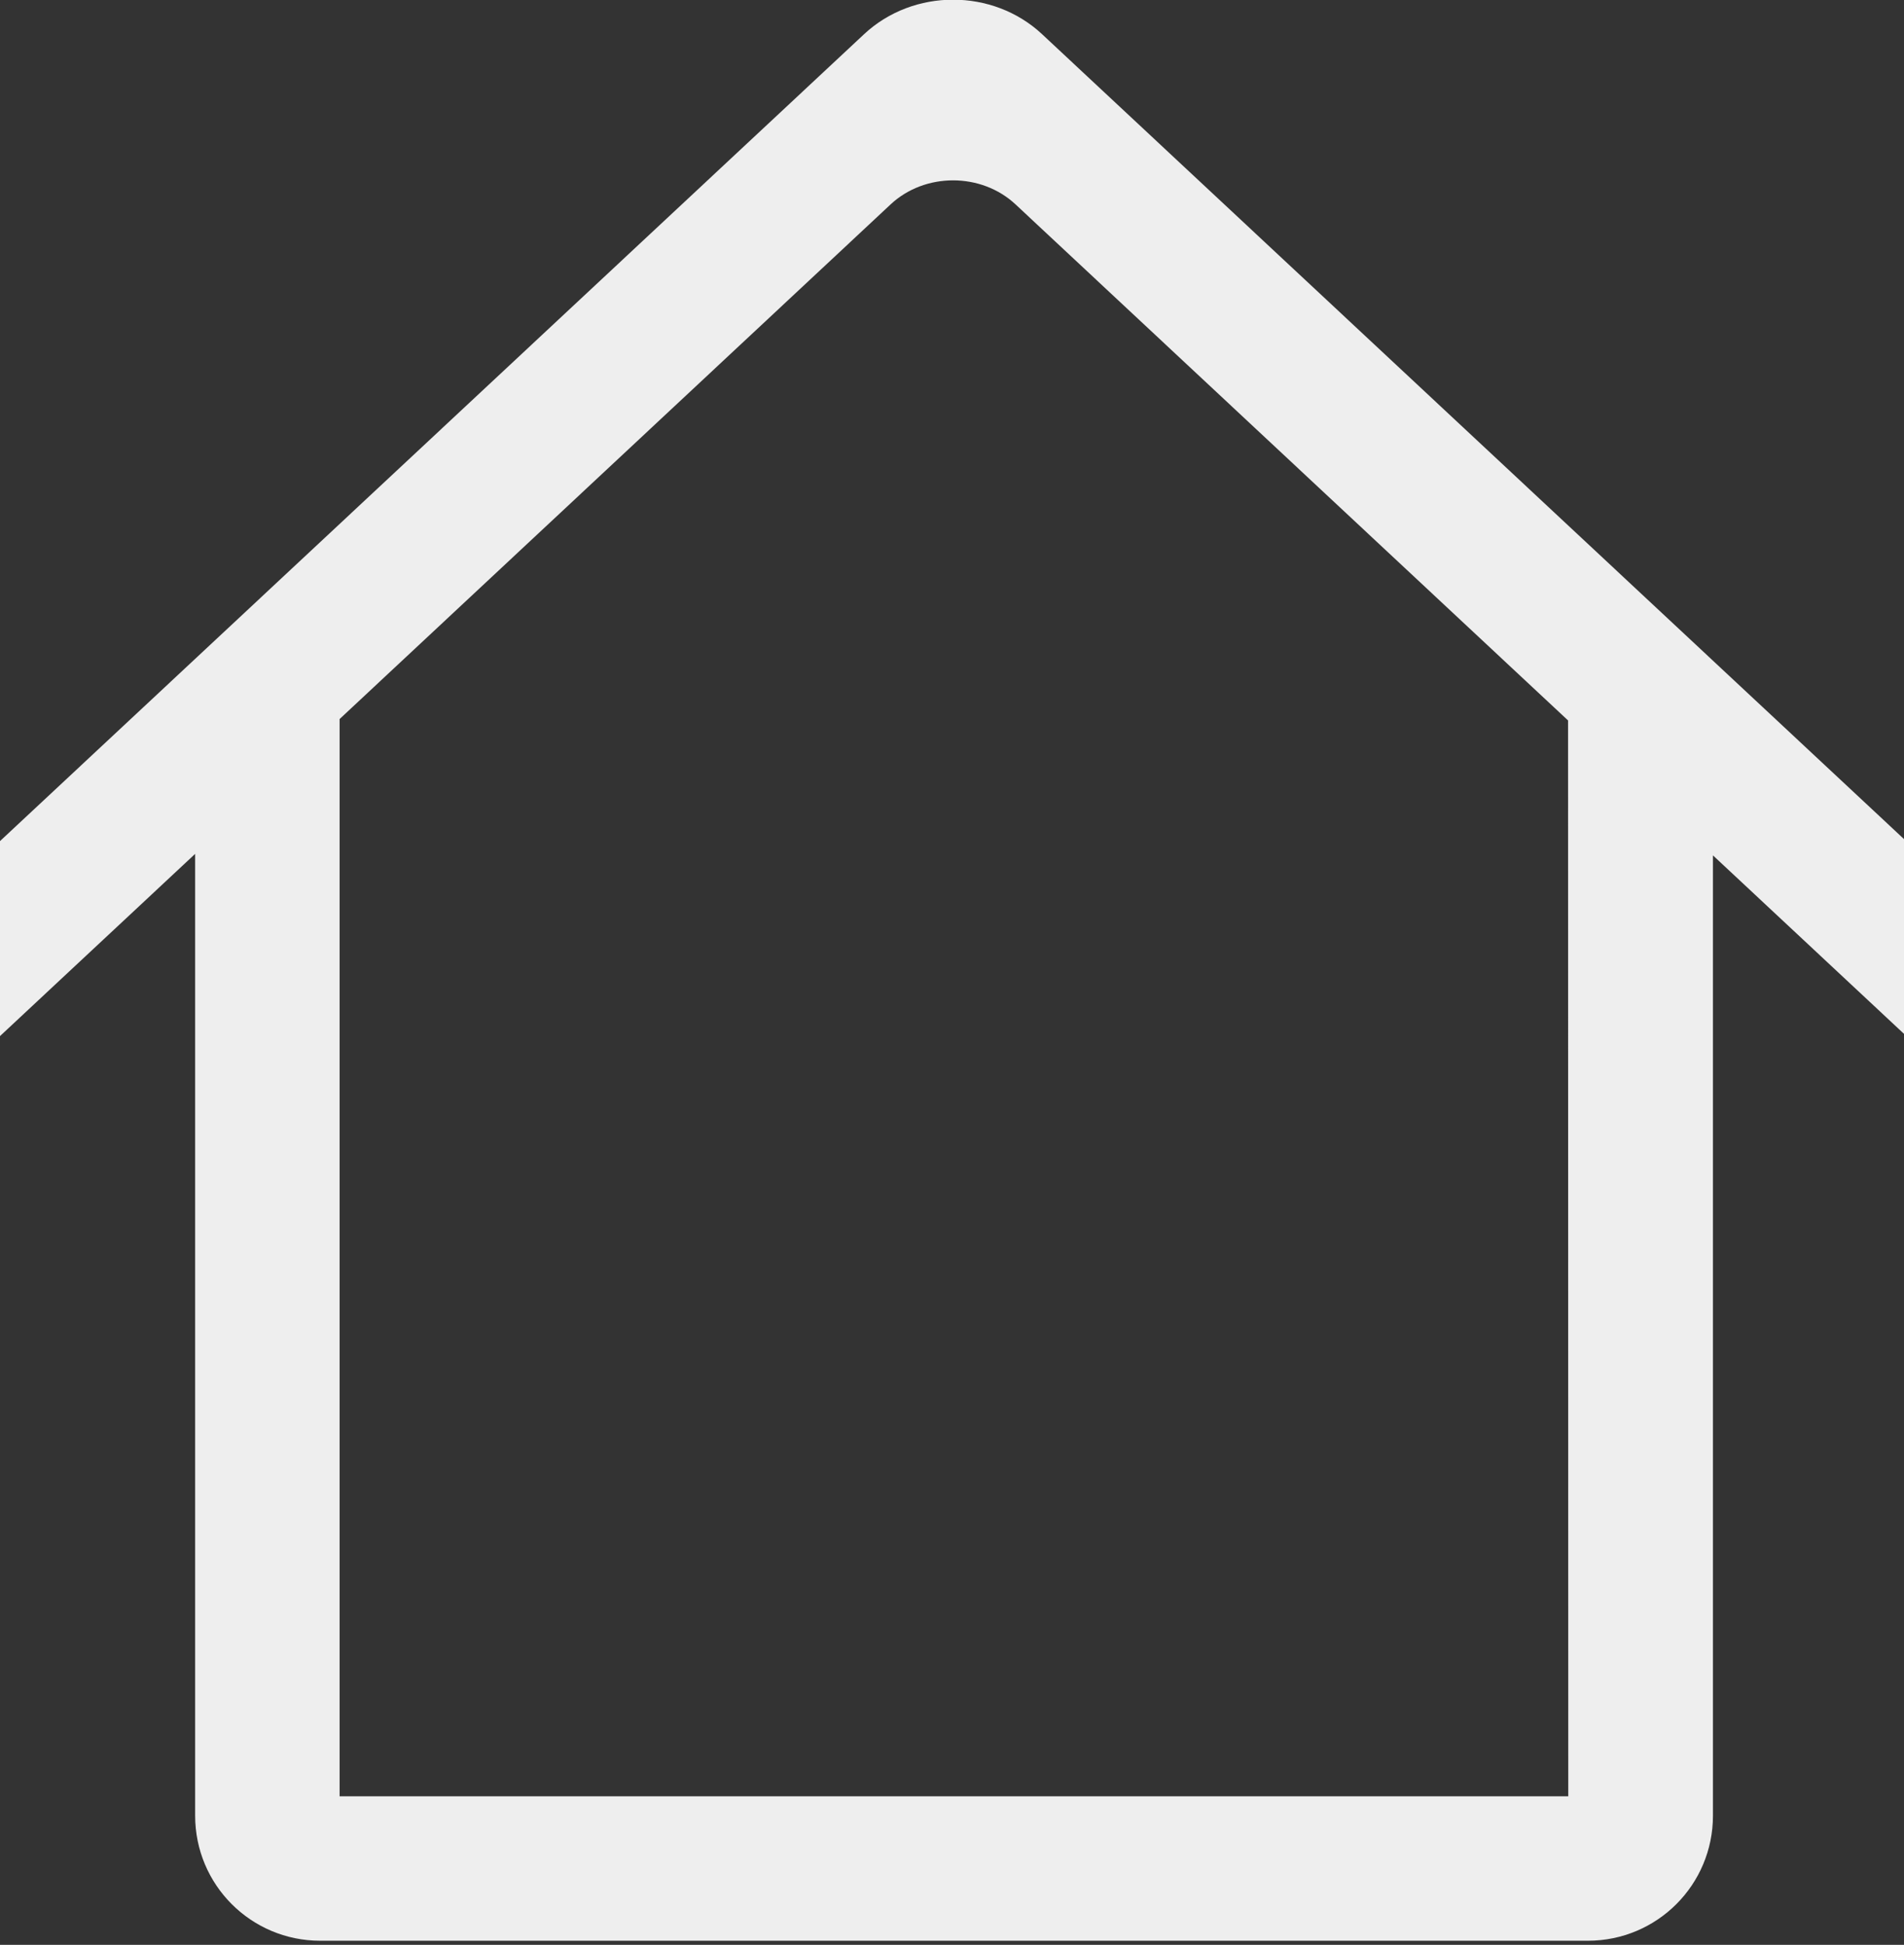
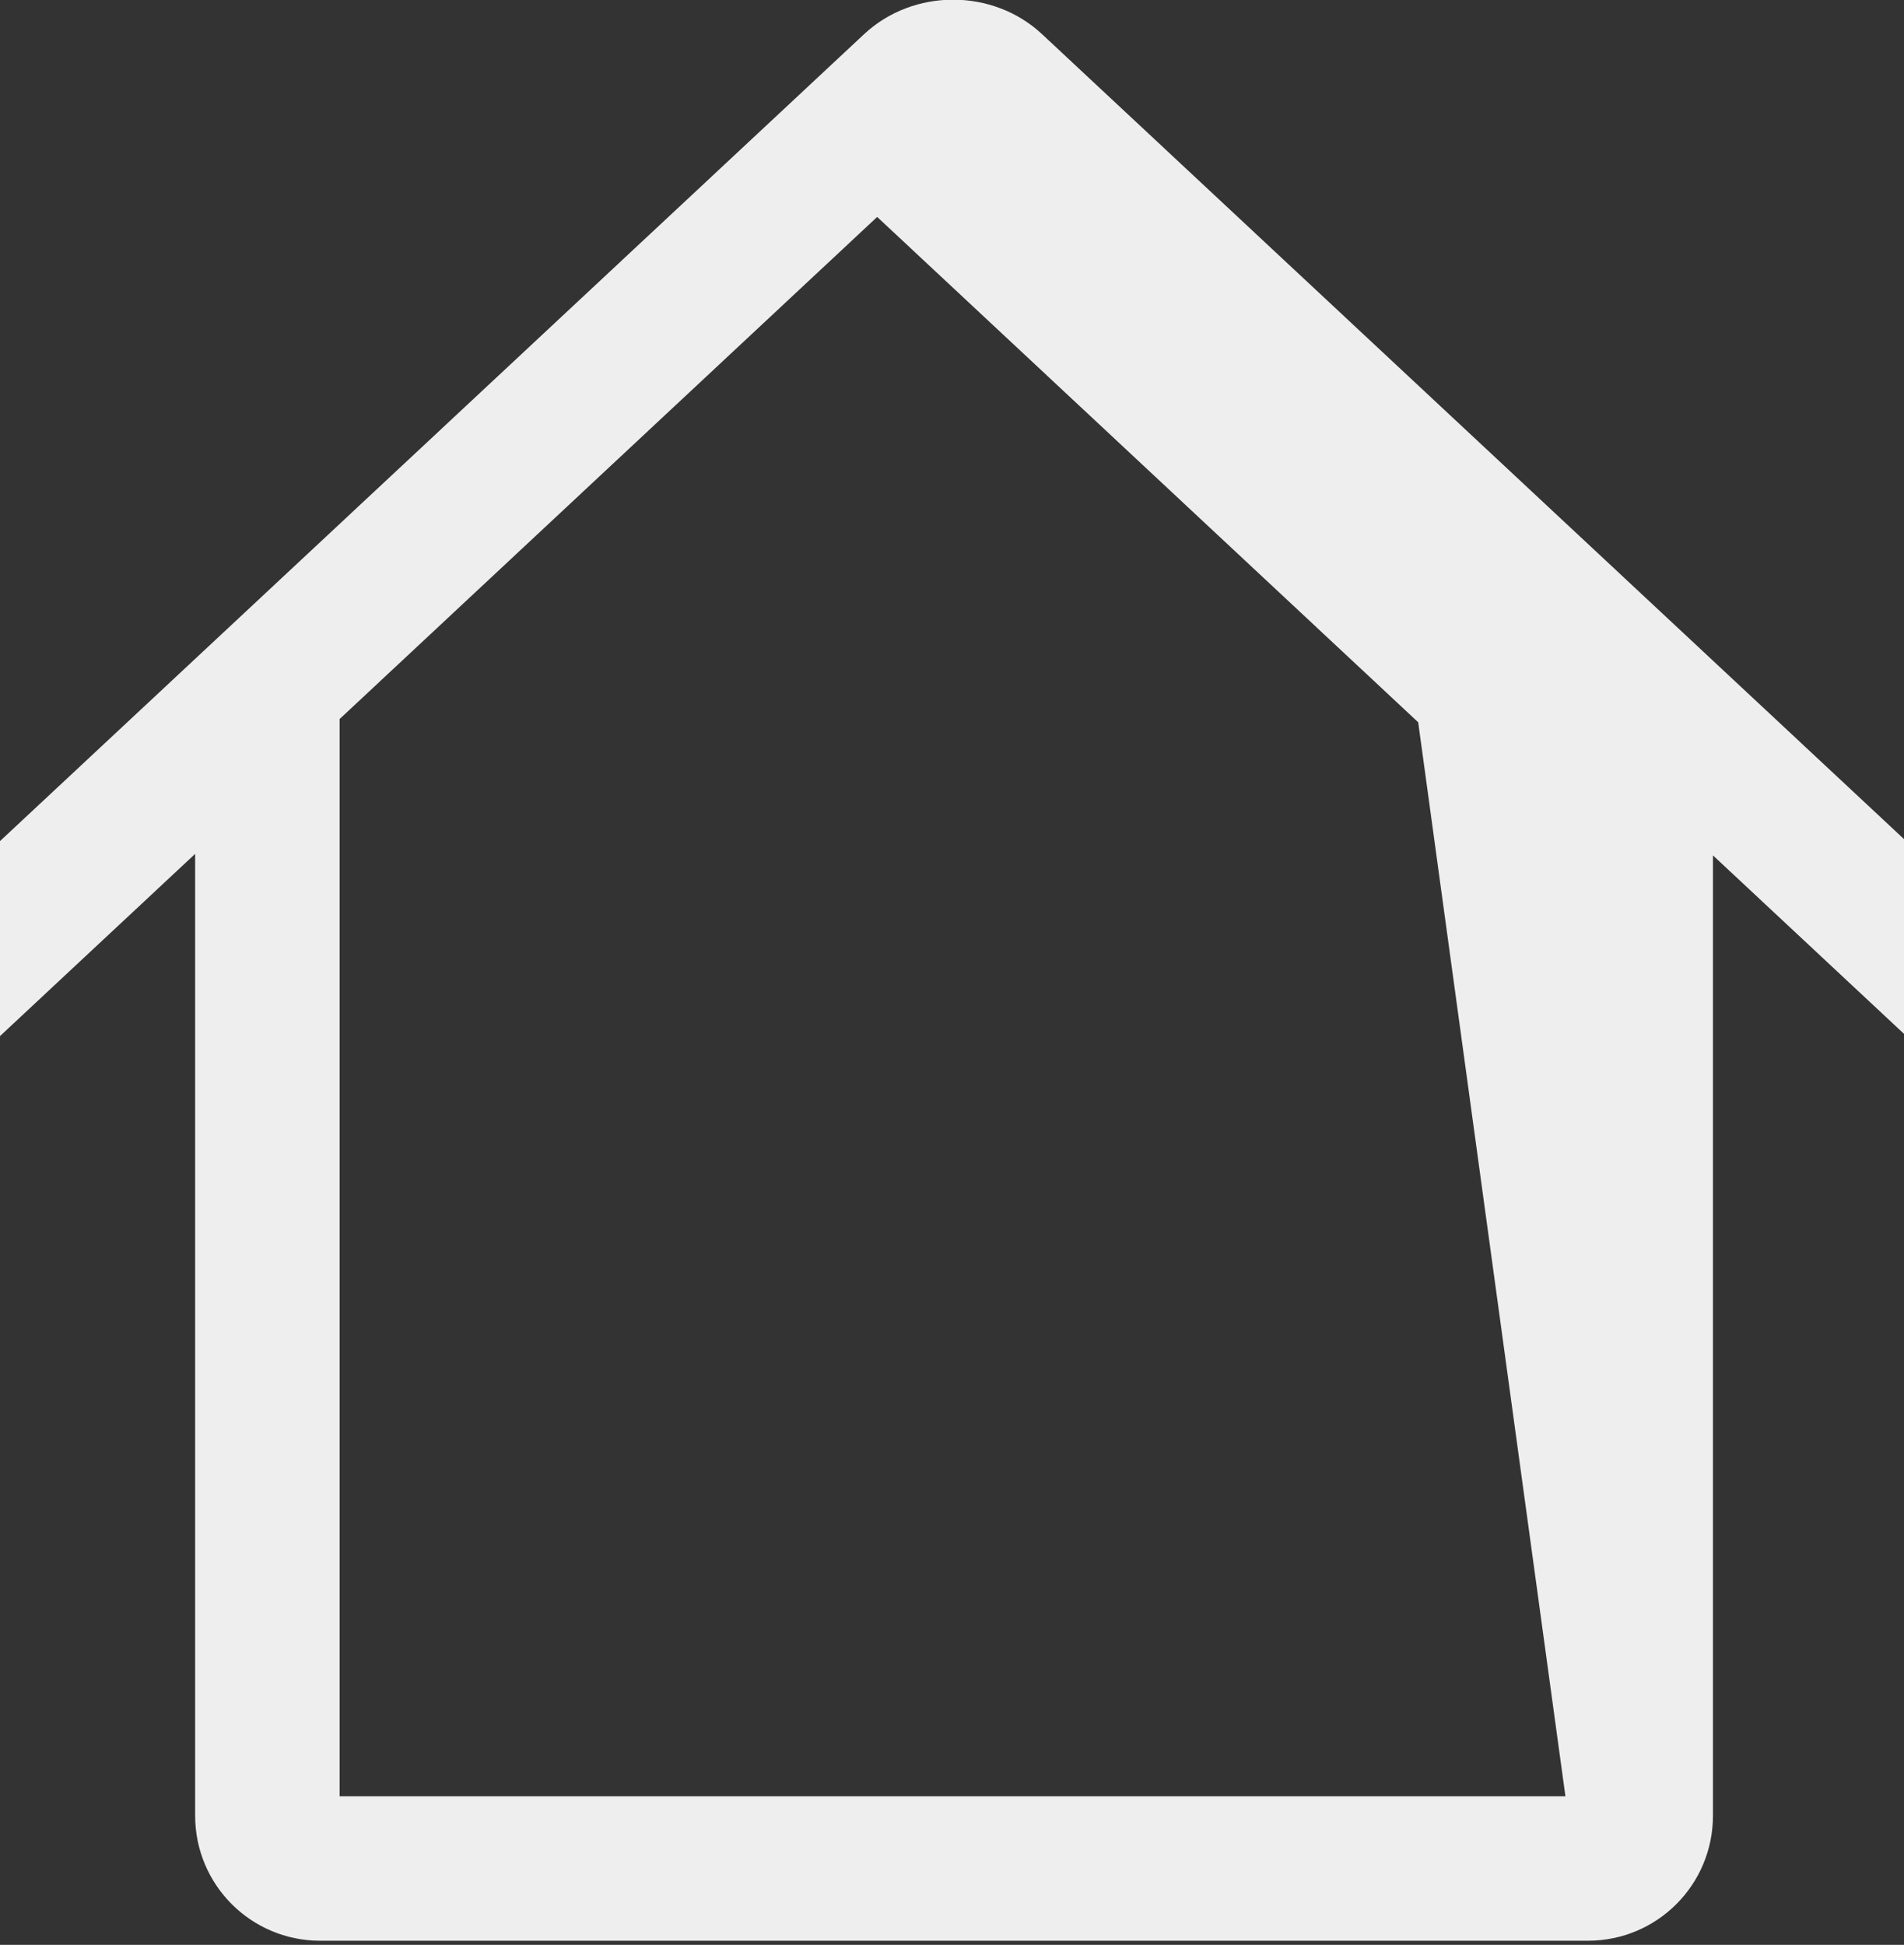
<svg xmlns="http://www.w3.org/2000/svg" viewBox="58 50 883 902">
  <rect x="58" y="50" width="883" height="902" fill="#333333" stroke="none" />
-   <path style="fill:#eeeeee;stroke:#eeeeee;stroke-width:18" d="M975.4,483.6L535.2,72.5c-19.4-18.2-51-18.2-70.4,0L24.6,483.6c-19.4,18.2-19.4,47.6,0,65.8l132.9-124.1v466.8c0,27.1,21.9,49,49,49h171.5h244.9h171.5c27.1,0,49-21.9,49-49V426l132.1,123.4C994.9,531.3,994.9,501.8,975.4,483.6z M794.3,892.1H206.5V377.8h1.9l256.4-239.5c19.4-18.2,51-18.2,70.4,0l256.4,239.5h2.6L794.3,892.1L794.3,892.1z" />
+   <path style="fill:#eeeeee;stroke:#eeeeee;stroke-width:18" d="M975.4,483.6L535.2,72.5c-19.4-18.2-51-18.2-70.4,0L24.6,483.6c-19.4,18.2-19.4,47.6,0,65.8l132.9-124.1v466.8c0,27.1,21.9,49,49,49h171.5h244.9h171.5c27.1,0,49-21.9,49-49V426l132.1,123.4C994.9,531.3,994.9,501.8,975.4,483.6z M794.3,892.1H206.5V377.8h1.9l256.4-239.5l256.4,239.5h2.6L794.3,892.1L794.3,892.1z" />
</svg>